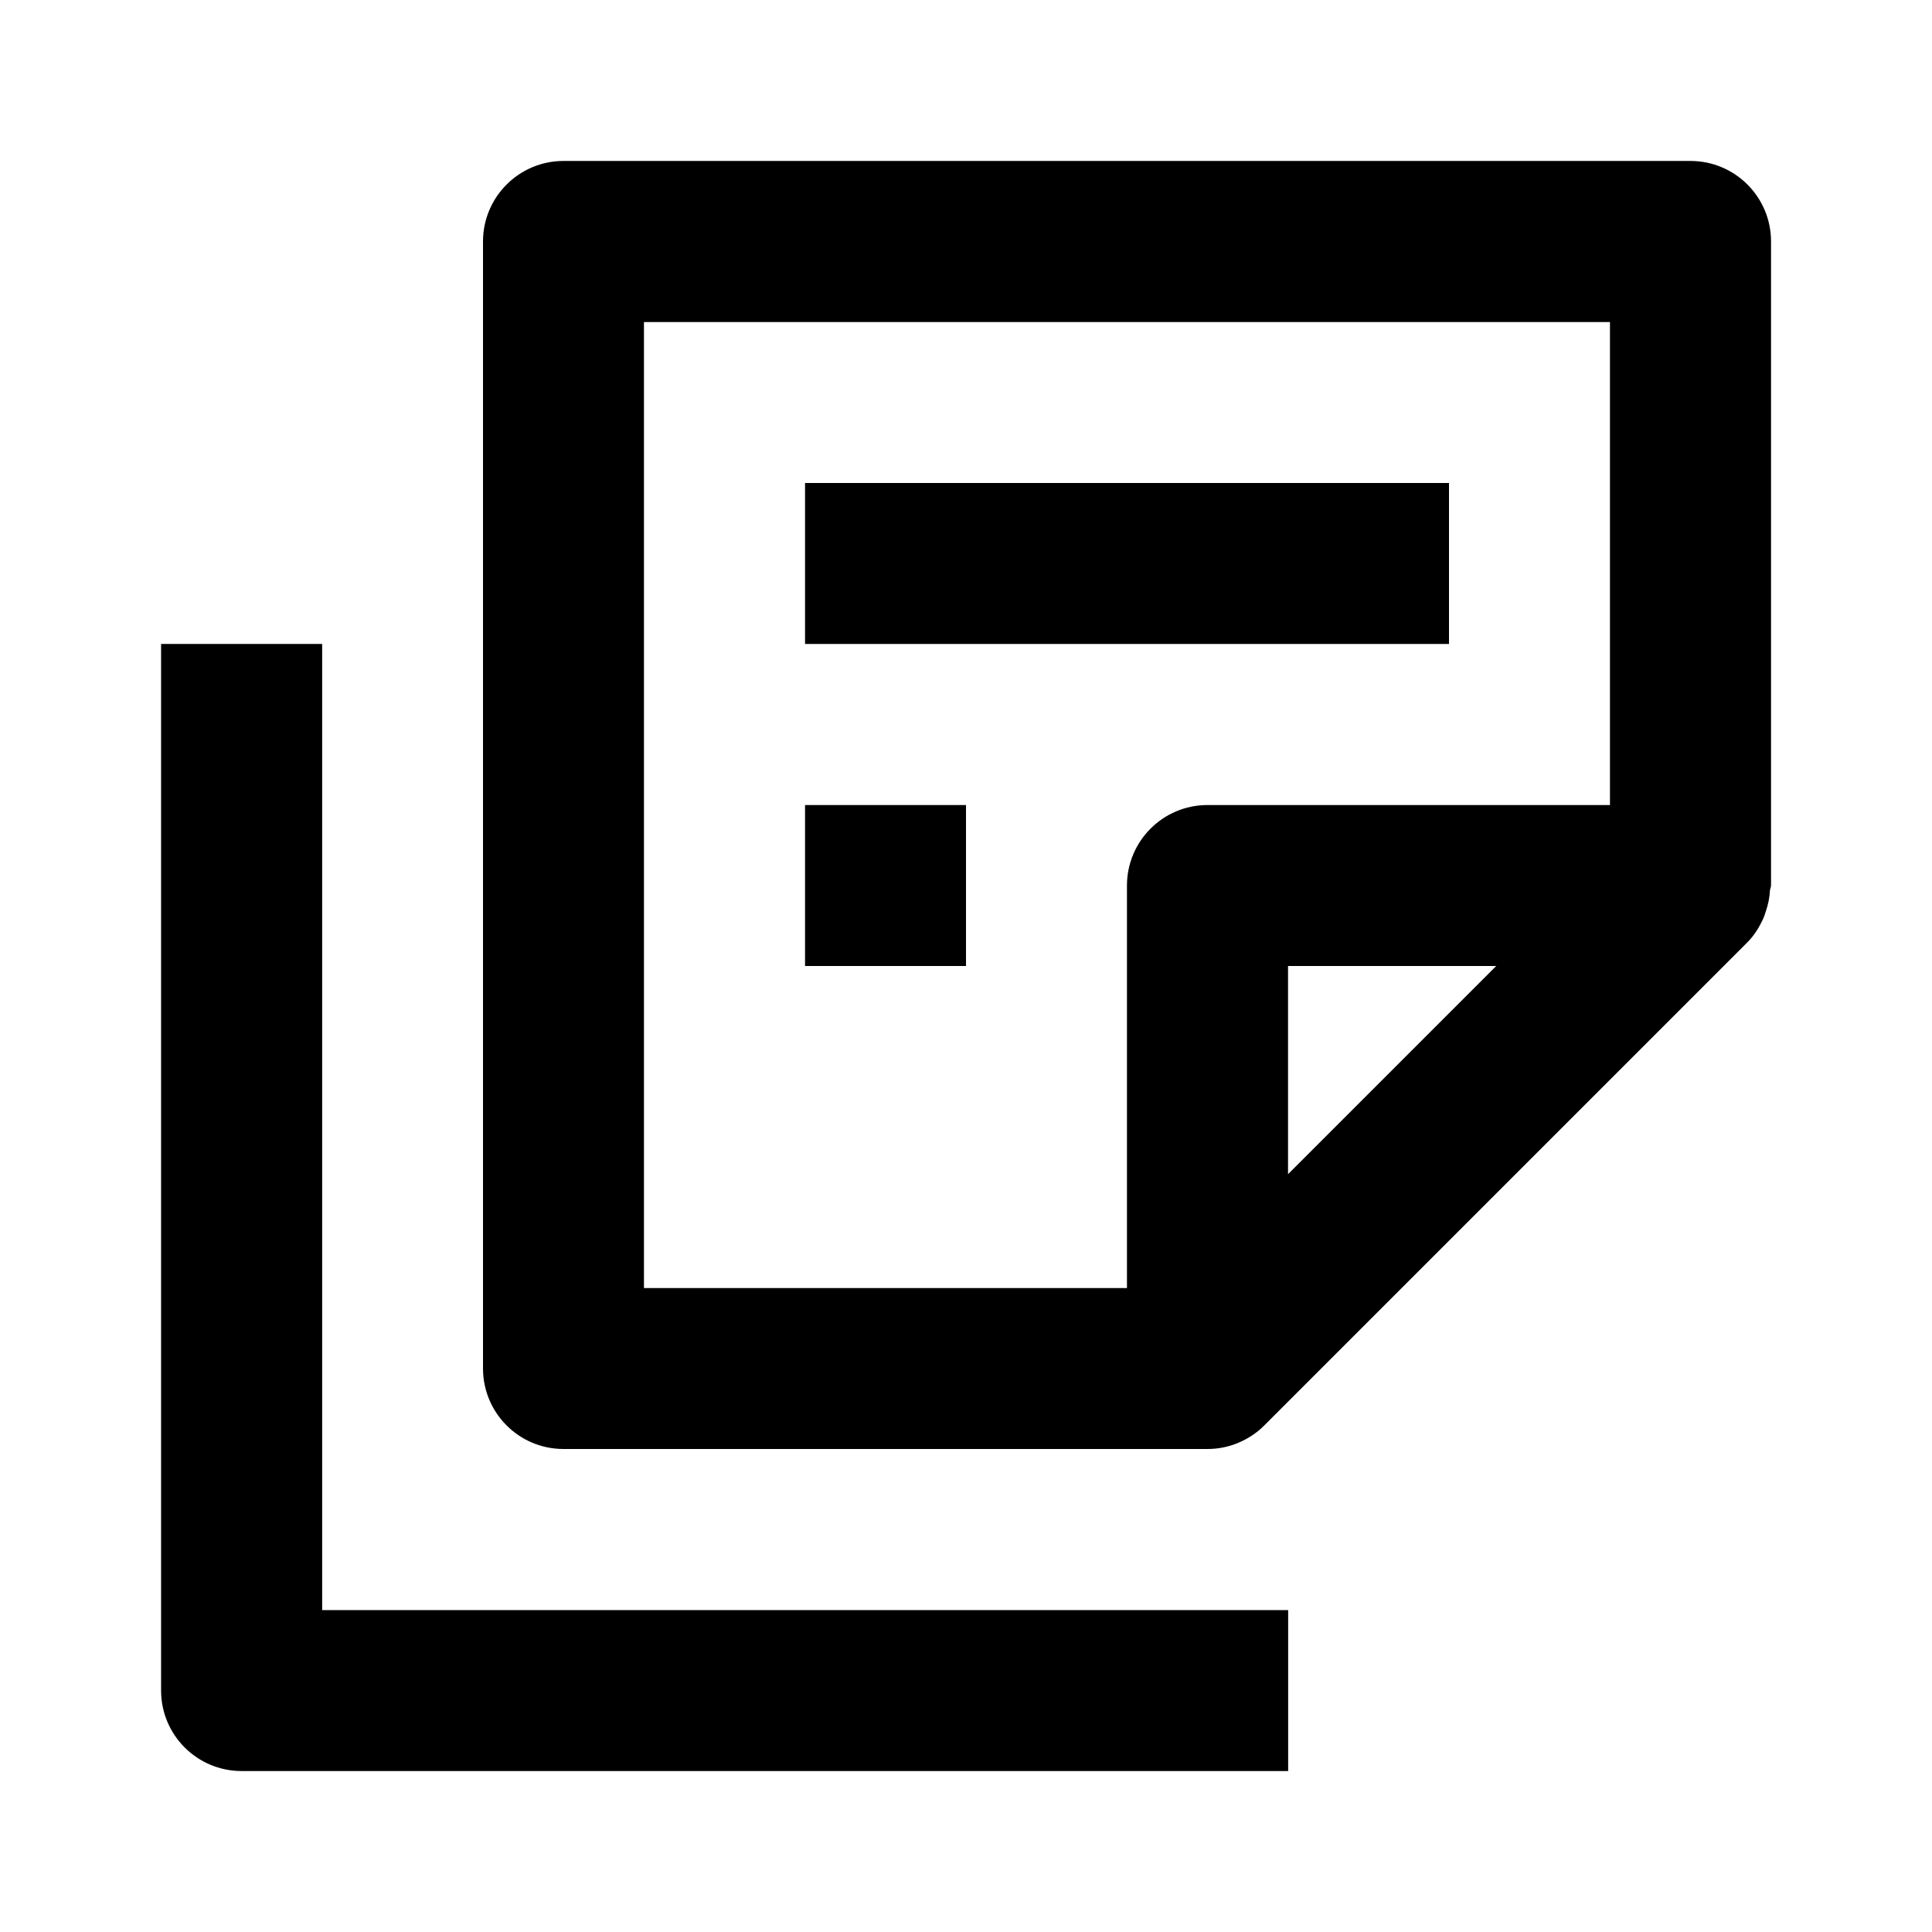
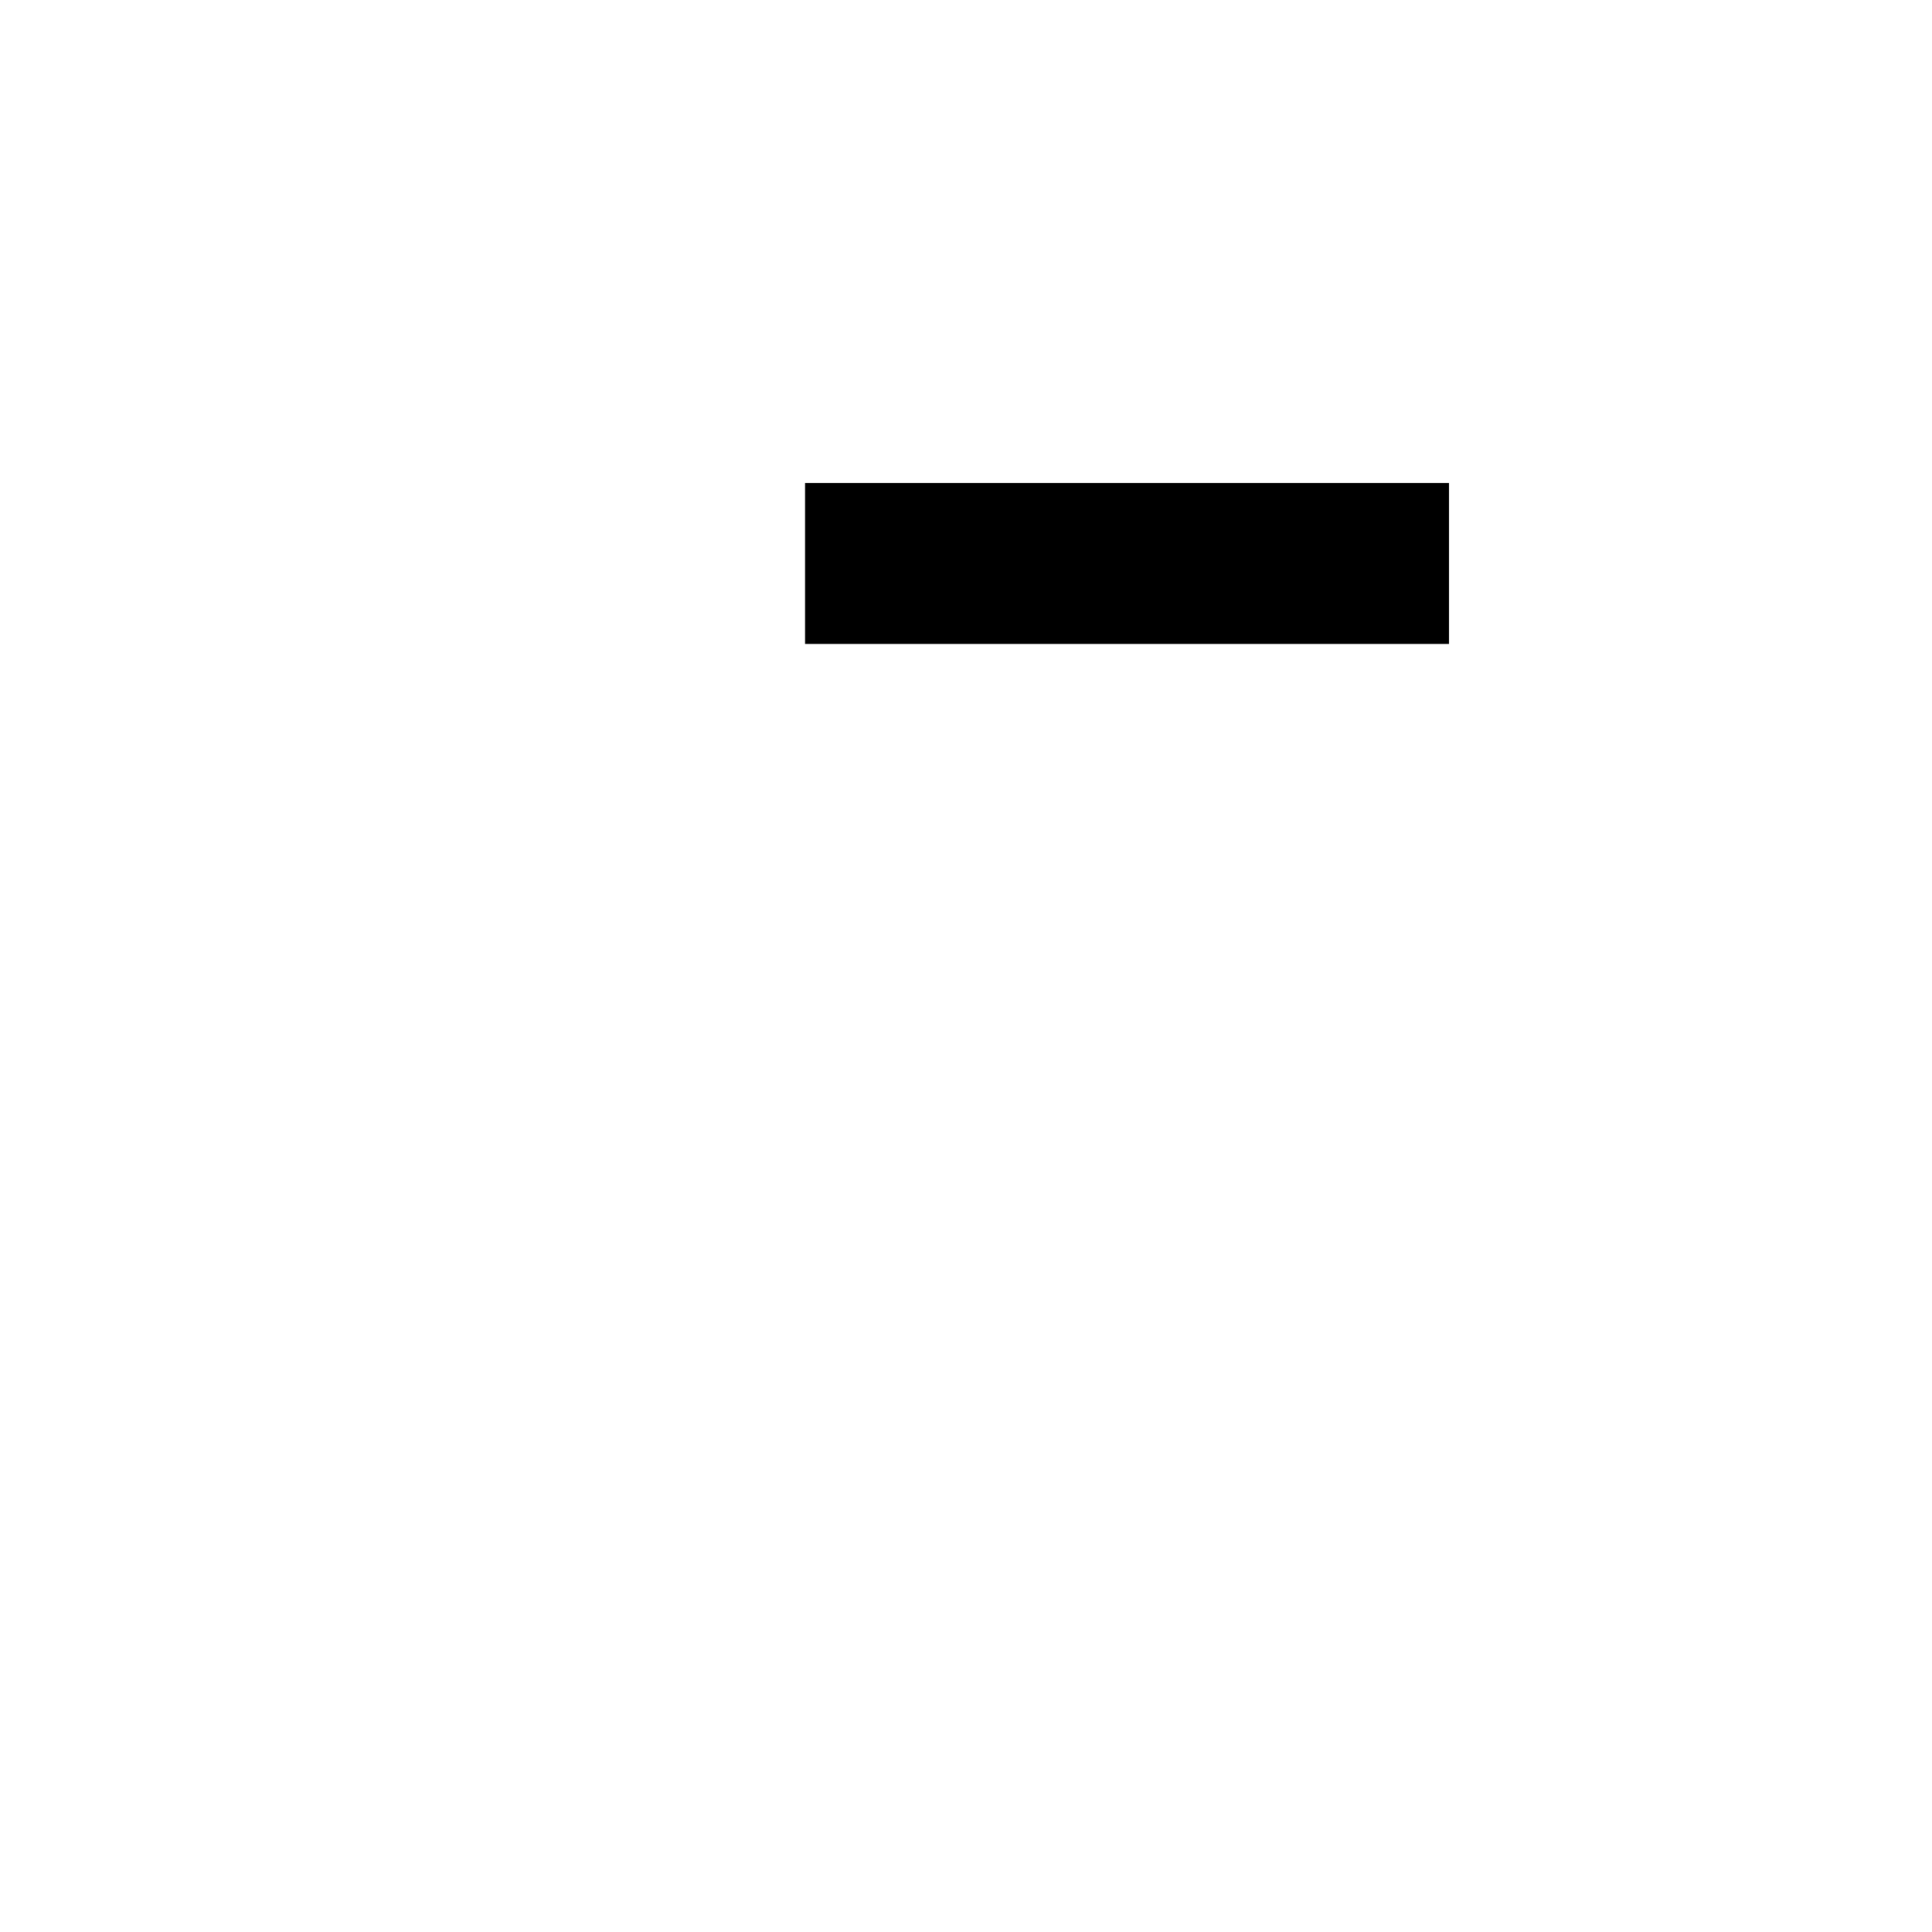
<svg xmlns="http://www.w3.org/2000/svg" version="1.1" width="16" height="16" viewBox="0 0 16 16">
  <title>bx-notes</title>
-   <path d="M14 1.333h-9.333c-0.369 0-0.667 0.299-0.667 0.667v9.333c0 0.368 0.298 0.667 0.667 0.667h5.333c0.087 0 0.173-0.017 0.254-0.051s0.155-0.082 0.217-0.145l4-4c0.057-0.057 0.098-0.125 0.131-0.195 0.009-0.020 0.015-0.041 0.022-0.062 0.019-0.056 0.031-0.113 0.034-0.173 0.001-0.014 0.009-0.027 0.009-0.041v-5.333c0-0.368-0.298-0.667-0.667-0.667zM5.333 2.667h8v4h-3.333c-0.369 0-0.667 0.299-0.667 0.667v3.333h-4v-8zM10.667 9.724v-1.724h1.724l-1.724 1.724z" />
  <path d="M6.667 4h5.333v1.333h-5.333v-1.333z" />
-   <path d="M6.667 6.667h1.333v1.333h-1.333v-1.333z" />
-   <path d="M2.667 5.333h-1.333v8.667c0 0.368 0.298 0.667 0.667 0.667h8.667v-1.333h-8v-8z" />
</svg>